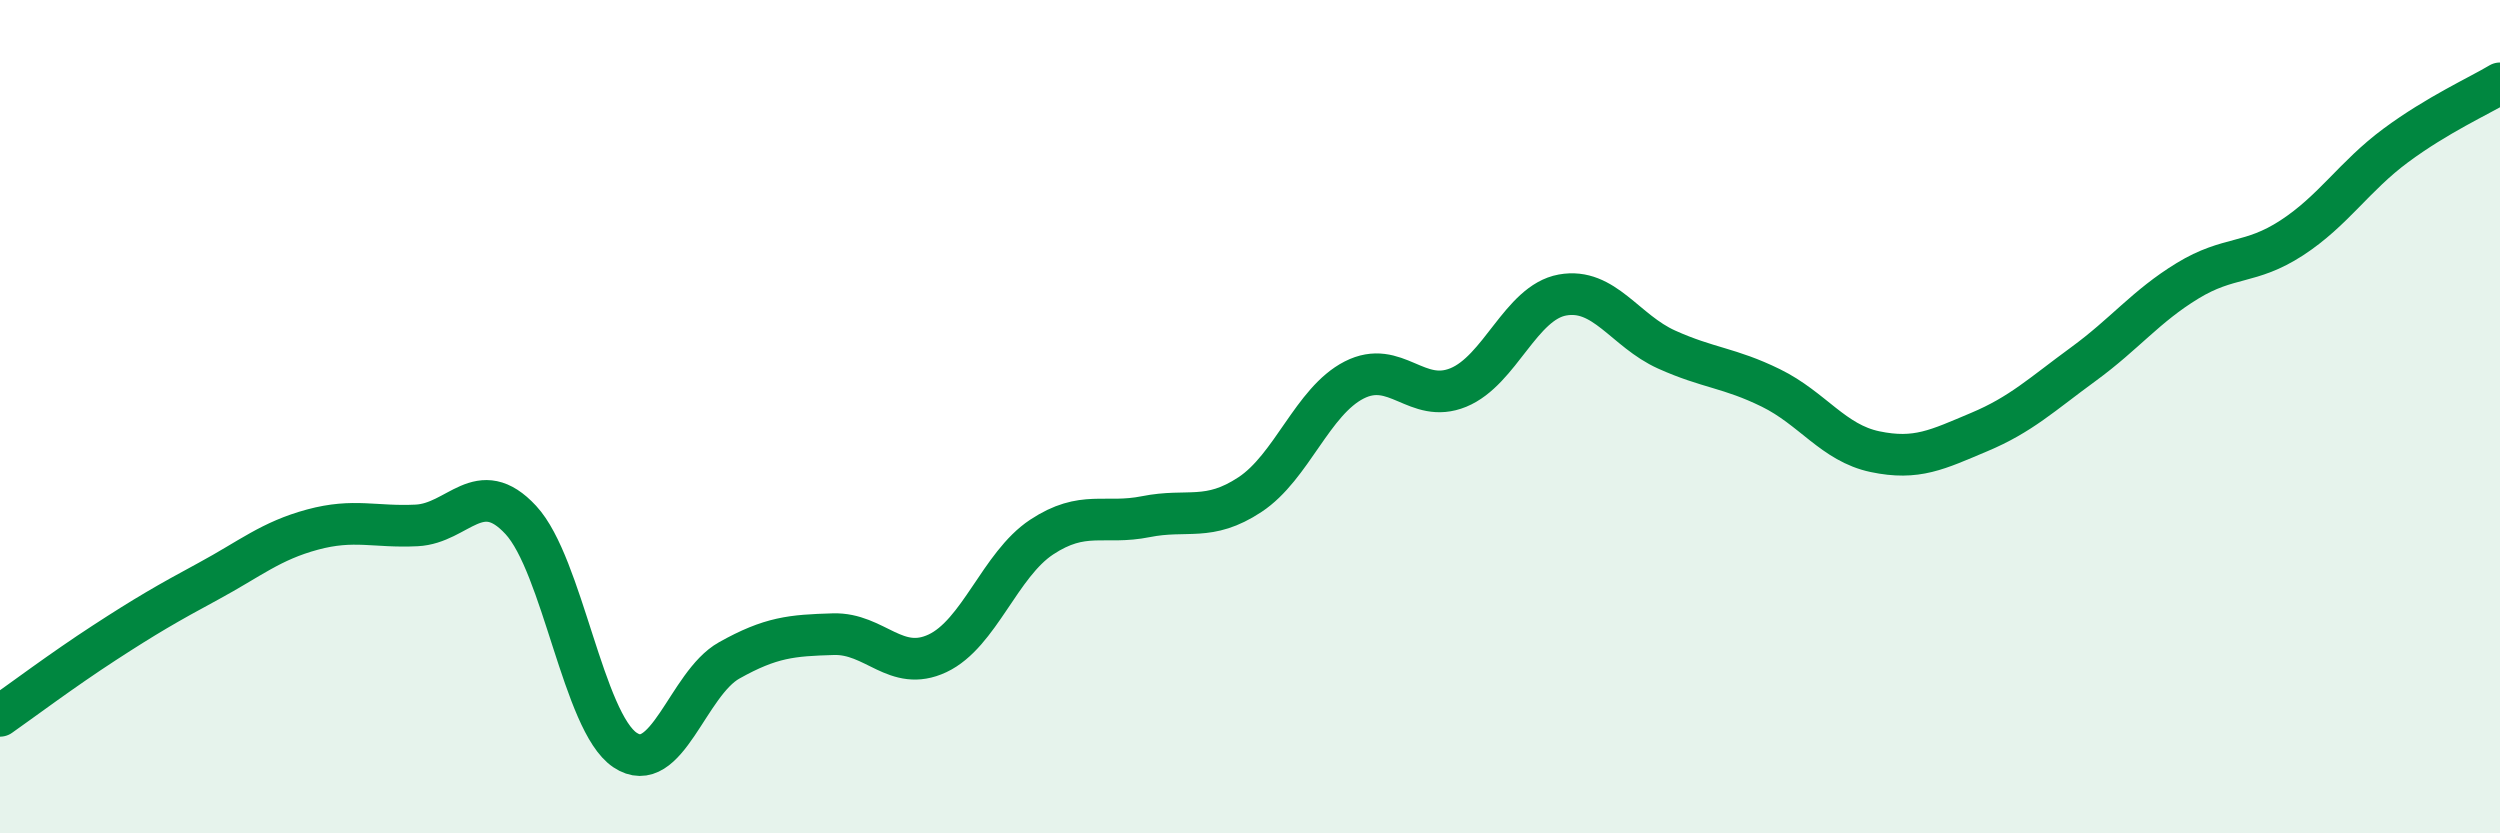
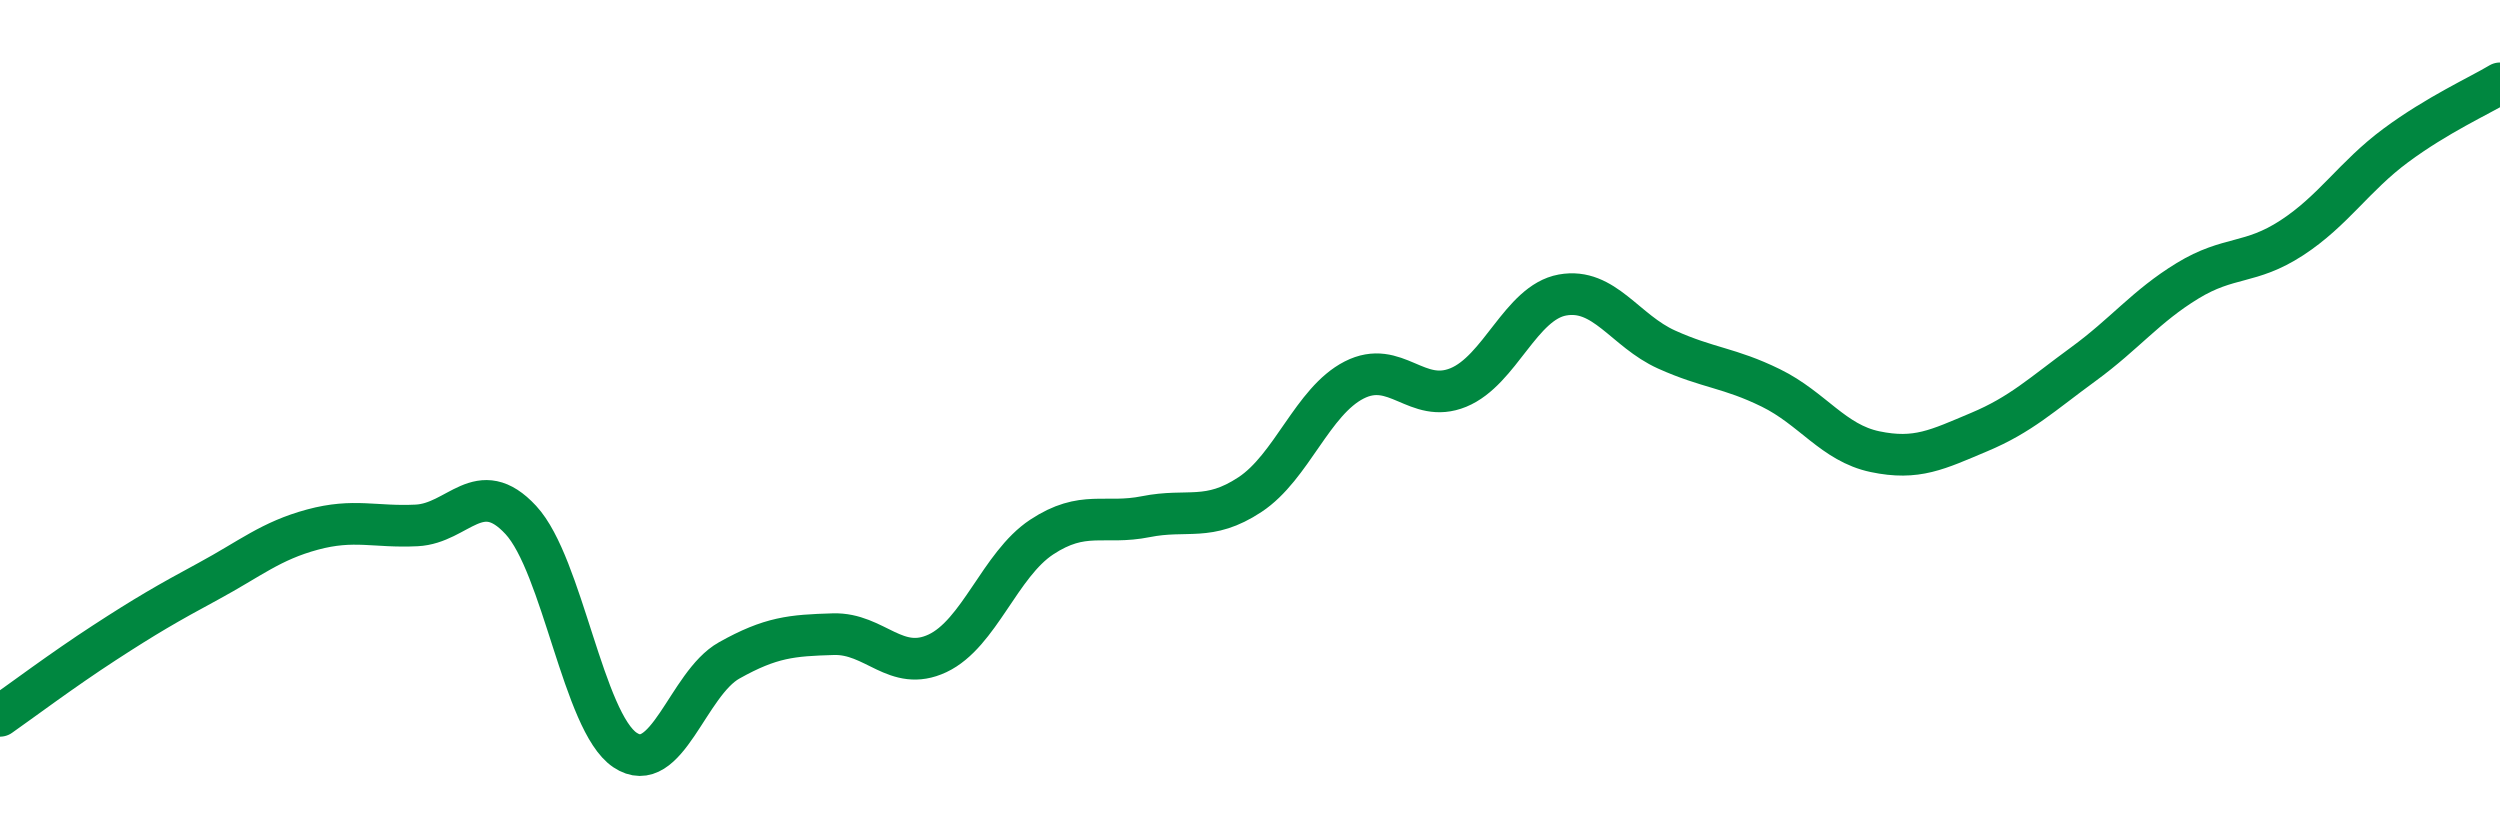
<svg xmlns="http://www.w3.org/2000/svg" width="60" height="20" viewBox="0 0 60 20">
-   <path d="M 0,17.18 C 0.5,16.83 1.5,16.08 2.5,15.43 C 3.5,14.78 4,14.49 5,13.95 C 6,13.41 6.5,12.98 7.5,12.71 C 8.5,12.44 9,12.66 10,12.61 C 11,12.56 11.5,11.4 12.5,12.48 C 13.5,13.56 14,17.33 15,18 C 16,18.67 16.5,16.41 17.5,15.85 C 18.5,15.29 19,15.25 20,15.22 C 21,15.19 21.5,16.15 22.5,15.68 C 23.5,15.21 24,13.55 25,12.89 C 26,12.23 26.5,12.6 27.5,12.4 C 28.5,12.2 29,12.53 30,11.87 C 31,11.21 31.5,9.63 32.5,9.12 C 33.5,8.61 34,9.71 35,9.3 C 36,8.89 36.5,7.26 37.5,7.08 C 38.5,6.9 39,7.94 40,8.39 C 41,8.84 41.5,8.82 42.5,9.31 C 43.5,9.8 44,10.63 45,10.84 C 46,11.05 46.5,10.79 47.5,10.37 C 48.5,9.95 49,9.47 50,8.74 C 51,8.01 51.5,7.35 52.5,6.74 C 53.5,6.13 54,6.36 55,5.71 C 56,5.06 56.5,4.23 57.5,3.49 C 58.5,2.75 59.5,2.3 60,2L60 20L0 20Z" fill="#008740" opacity="0.1" stroke-linecap="round" stroke-linejoin="round" />
  <path d="M 0,17.18 C 0.5,16.83 1.5,16.08 2.5,15.43 C 3.5,14.78 4,14.49 5,13.95 C 6,13.41 6.5,12.98 7.5,12.71 C 8.5,12.44 9,12.66 10,12.61 C 11,12.56 11.5,11.4 12.5,12.48 C 13.5,13.56 14,17.33 15,18 C 16,18.67 16.5,16.41 17.5,15.85 C 18.5,15.29 19,15.25 20,15.22 C 21,15.19 21.5,16.15 22.5,15.68 C 23.5,15.21 24,13.55 25,12.89 C 26,12.23 26.5,12.6 27.5,12.4 C 28.5,12.2 29,12.53 30,11.87 C 31,11.21 31.5,9.63 32.5,9.12 C 33.5,8.61 34,9.71 35,9.3 C 36,8.89 36.5,7.26 37.5,7.08 C 38.5,6.9 39,7.94 40,8.39 C 41,8.84 41.5,8.82 42.5,9.31 C 43.5,9.8 44,10.63 45,10.84 C 46,11.05 46.5,10.79 47.5,10.37 C 48.5,9.95 49,9.47 50,8.74 C 51,8.01 51.5,7.35 52.5,6.74 C 53.5,6.13 54,6.36 55,5.71 C 56,5.06 56.5,4.23 57.5,3.49 C 58.5,2.75 59.5,2.3 60,2" stroke="#008740" stroke-width="1" fill="none" stroke-linecap="round" stroke-linejoin="round" />
</svg>